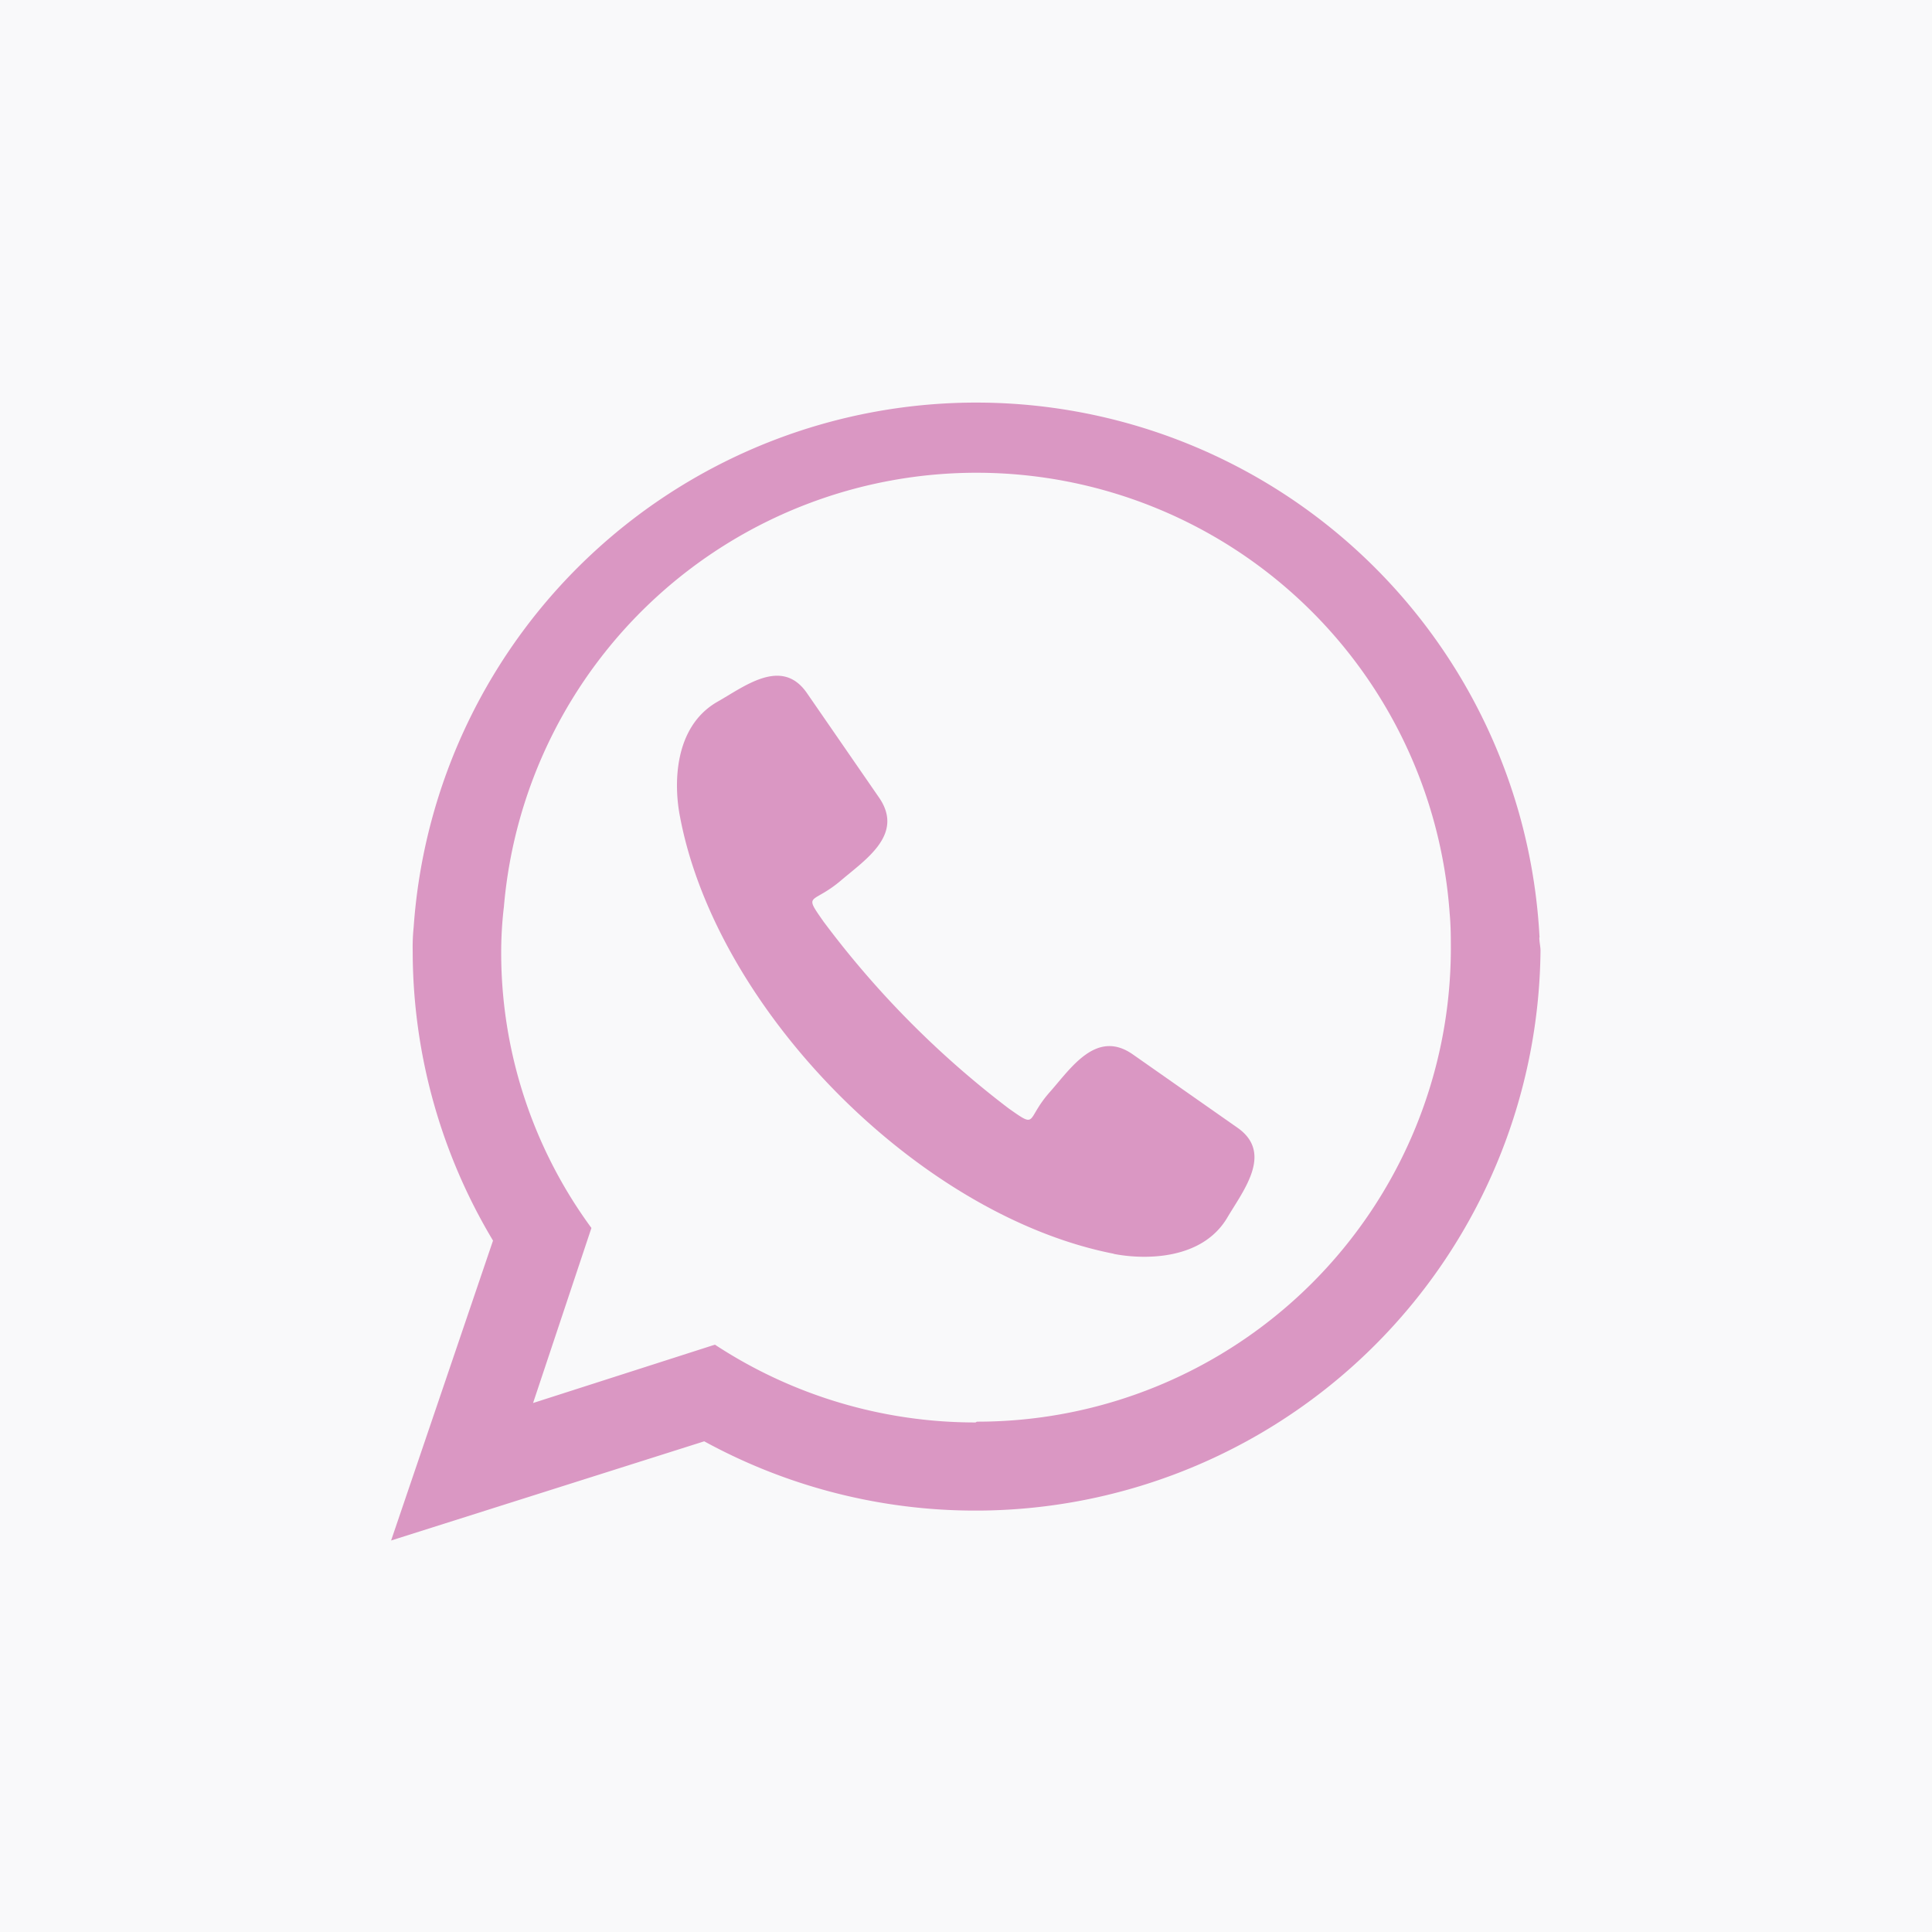
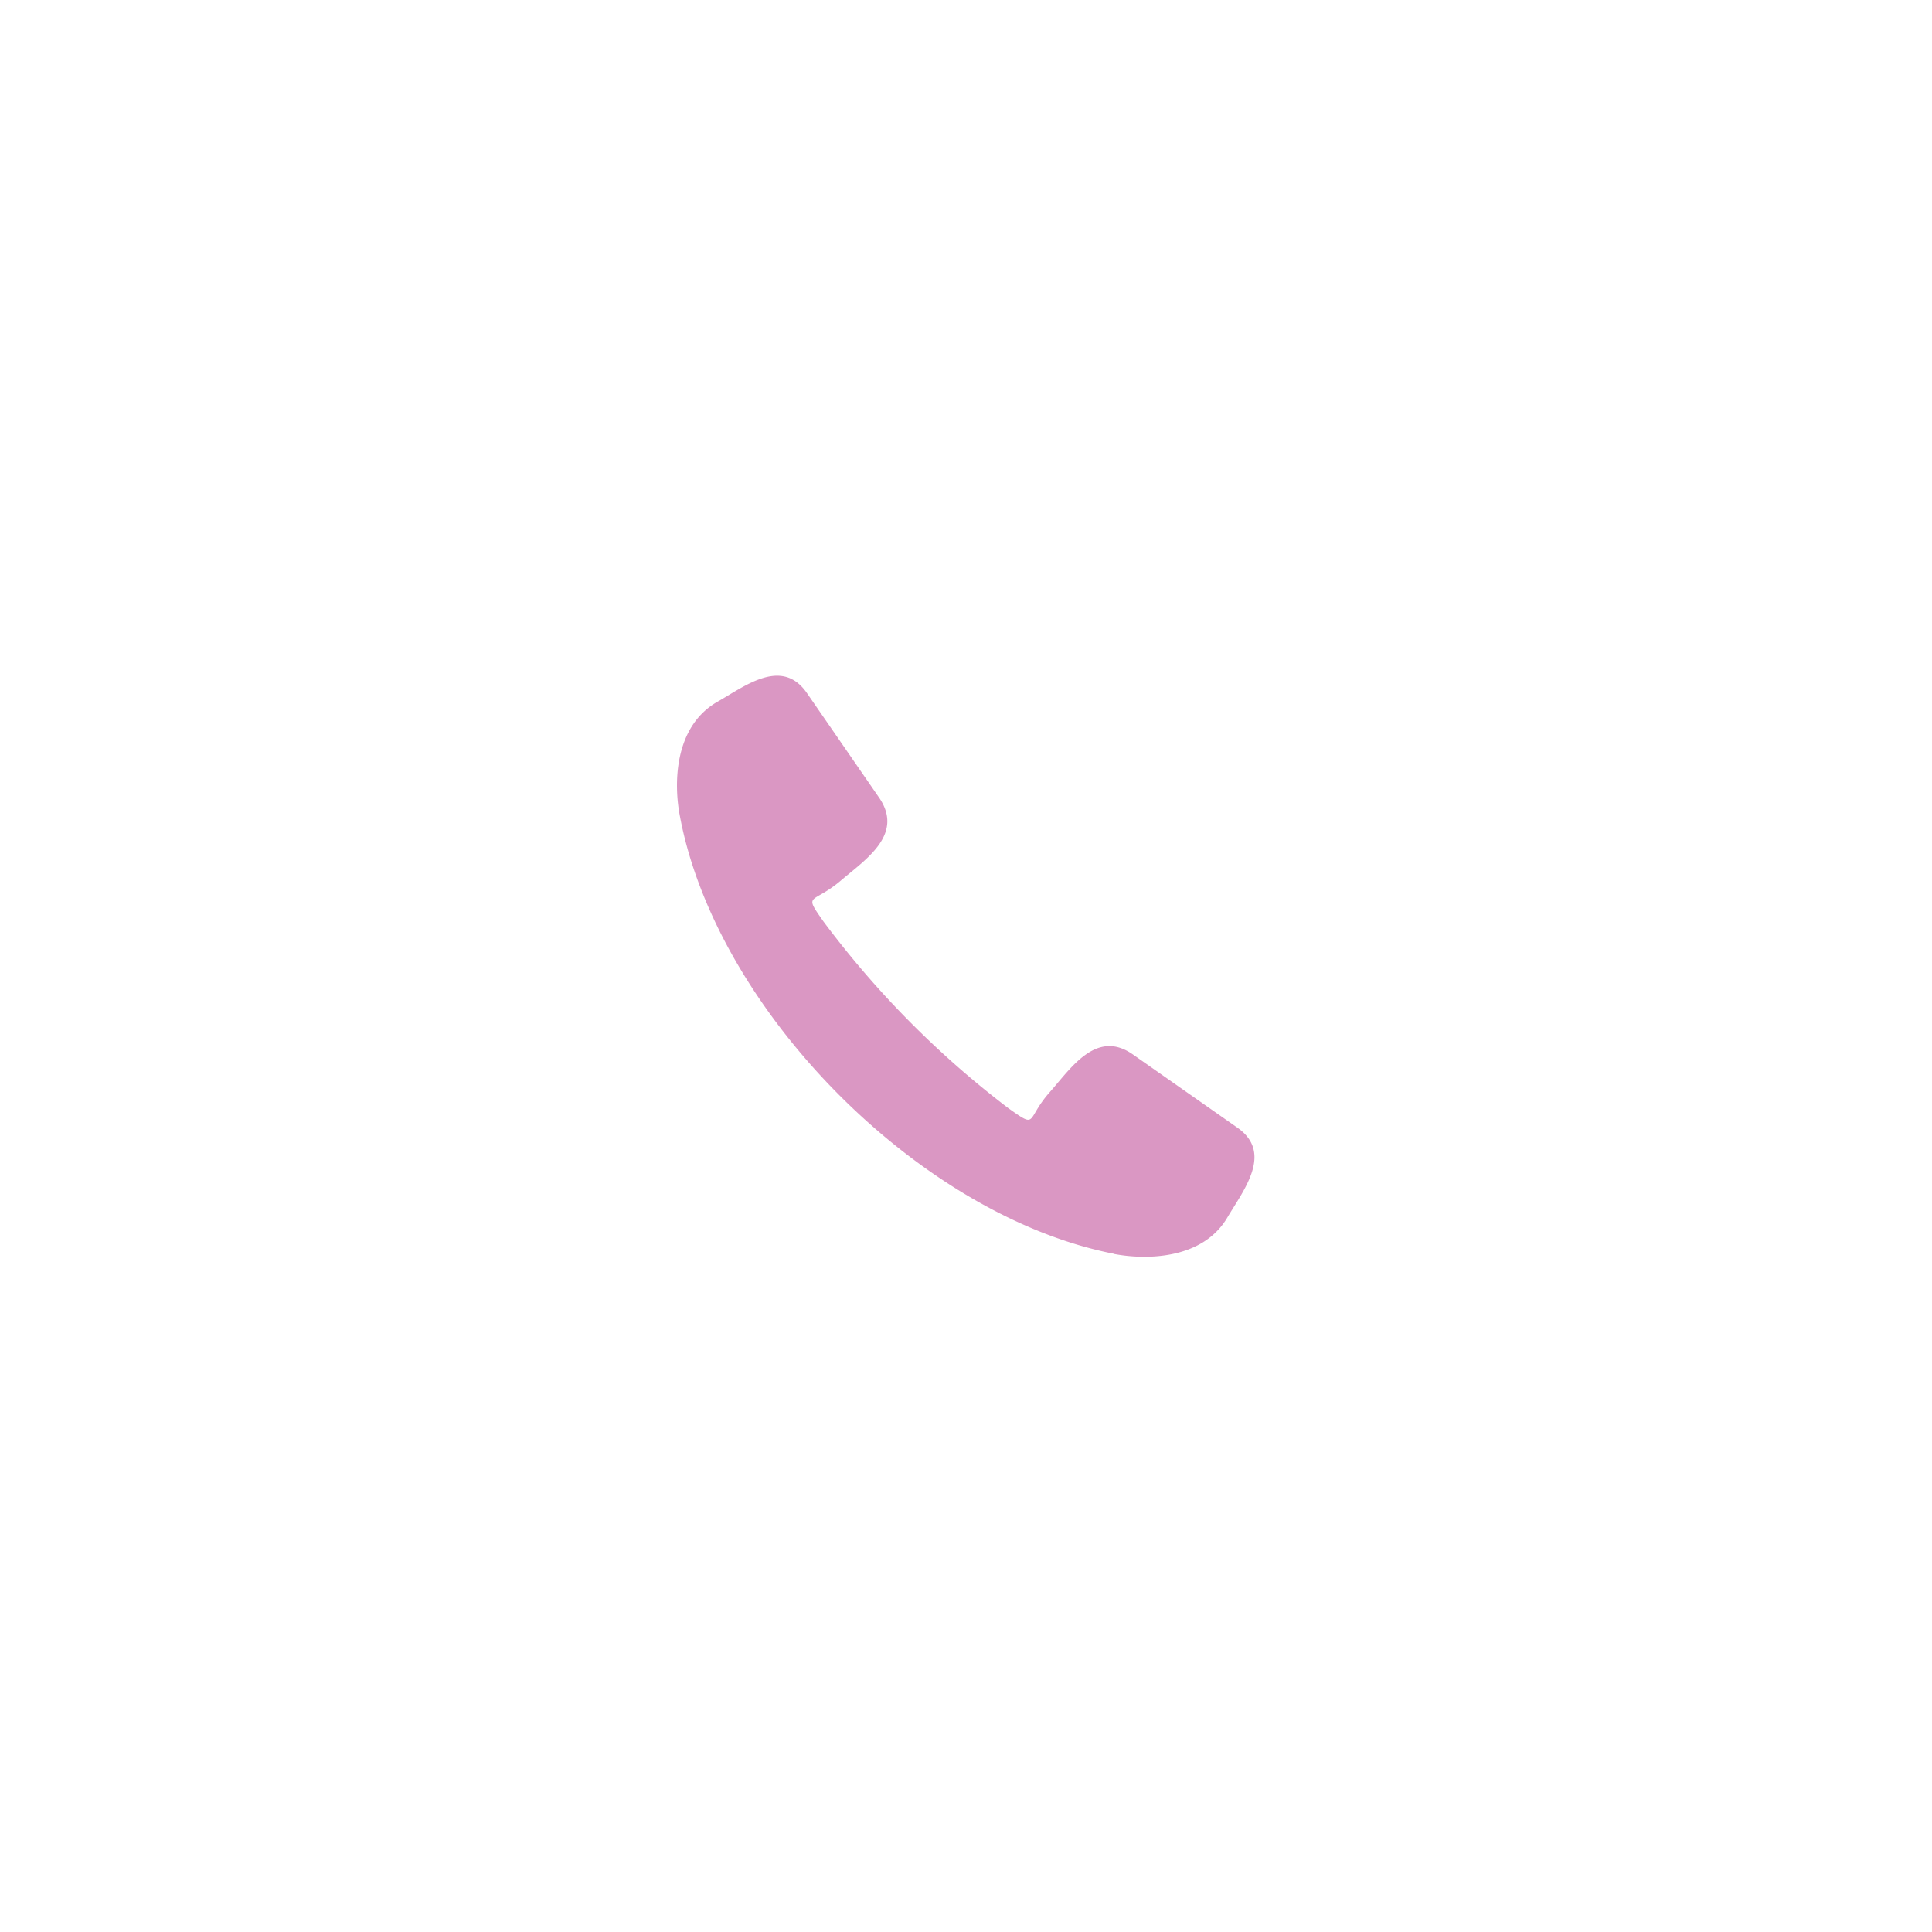
<svg xmlns="http://www.w3.org/2000/svg" id="Layer_1" data-name="Layer 1" viewBox="0 0 99.34 99.35">
  <defs>
    <style>.cls-1{fill:#f9f9fa;}.cls-2,.cls-3{fill:#da97c3;}.cls-3{fill-rule:evenodd;}</style>
  </defs>
-   <rect class="cls-1" width="99.34" height="99.35" />
  <path class="cls-2" d="M399.75,410.5c-10-1.95-20.46-12.52-22.33-22.5-.31-1.59-.34-4.56,1.9-5.87,1.41-.79,3.34-2.35,4.64-.45l3.72,5.39c1.27,1.89-.74,3.17-2,4.25-1.47,1.24-1.93.59-.88,2.09a48.43,48.43,0,0,0,9.52,9.61c1.53,1.08.85.59,2.13-.85,1.08-1.22,2.38-3.23,4.25-1.93l5.38,3.77c1.87,1.3.31,3.23-.51,4.62-1.3,2.21-4.28,2.18-5.86,1.87Z" transform="translate(-342.46 -346.03)" />
-   <path class="cls-3" d="M421.62,394.23a29,29,0,0,0-57.89-.53,9.8,9.8,0,0,0-.05,1.21,29,29,0,0,0,4.13,14.91l-5.24,15.42,16.1-5.1a29.06,29.06,0,0,0,43-25.23c0-.22-.06-.42-.06-.68Zm-29,24.94a24.38,24.38,0,0,1-13.4-4l-9.35,3,3-9a23.92,23.92,0,0,1-4.64-14.2,20.06,20.06,0,0,1,.14-2.32A24.39,24.39,0,0,1,417,393c.06.66.06,1.28.06,1.87a24.35,24.35,0,0,1-24.37,24.26Z" transform="translate(-342.46 -346.03)" />
</svg>